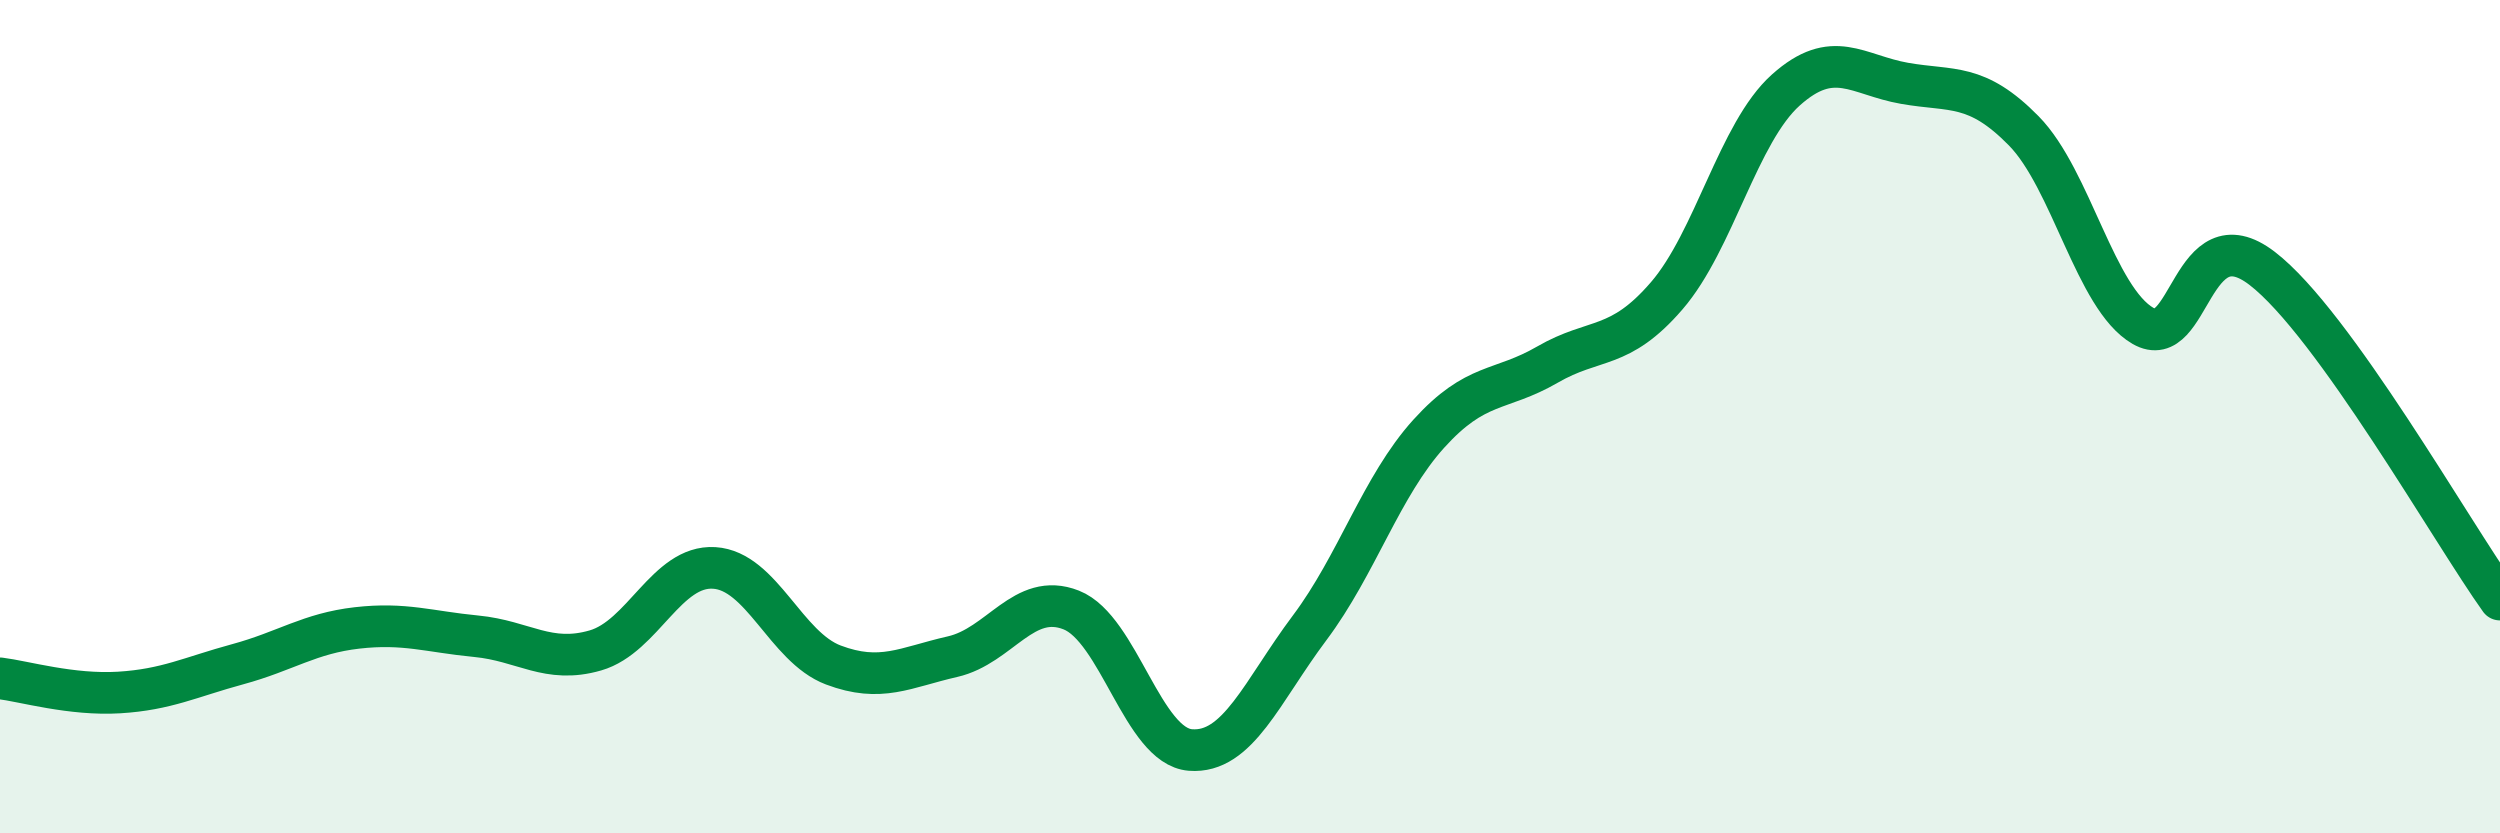
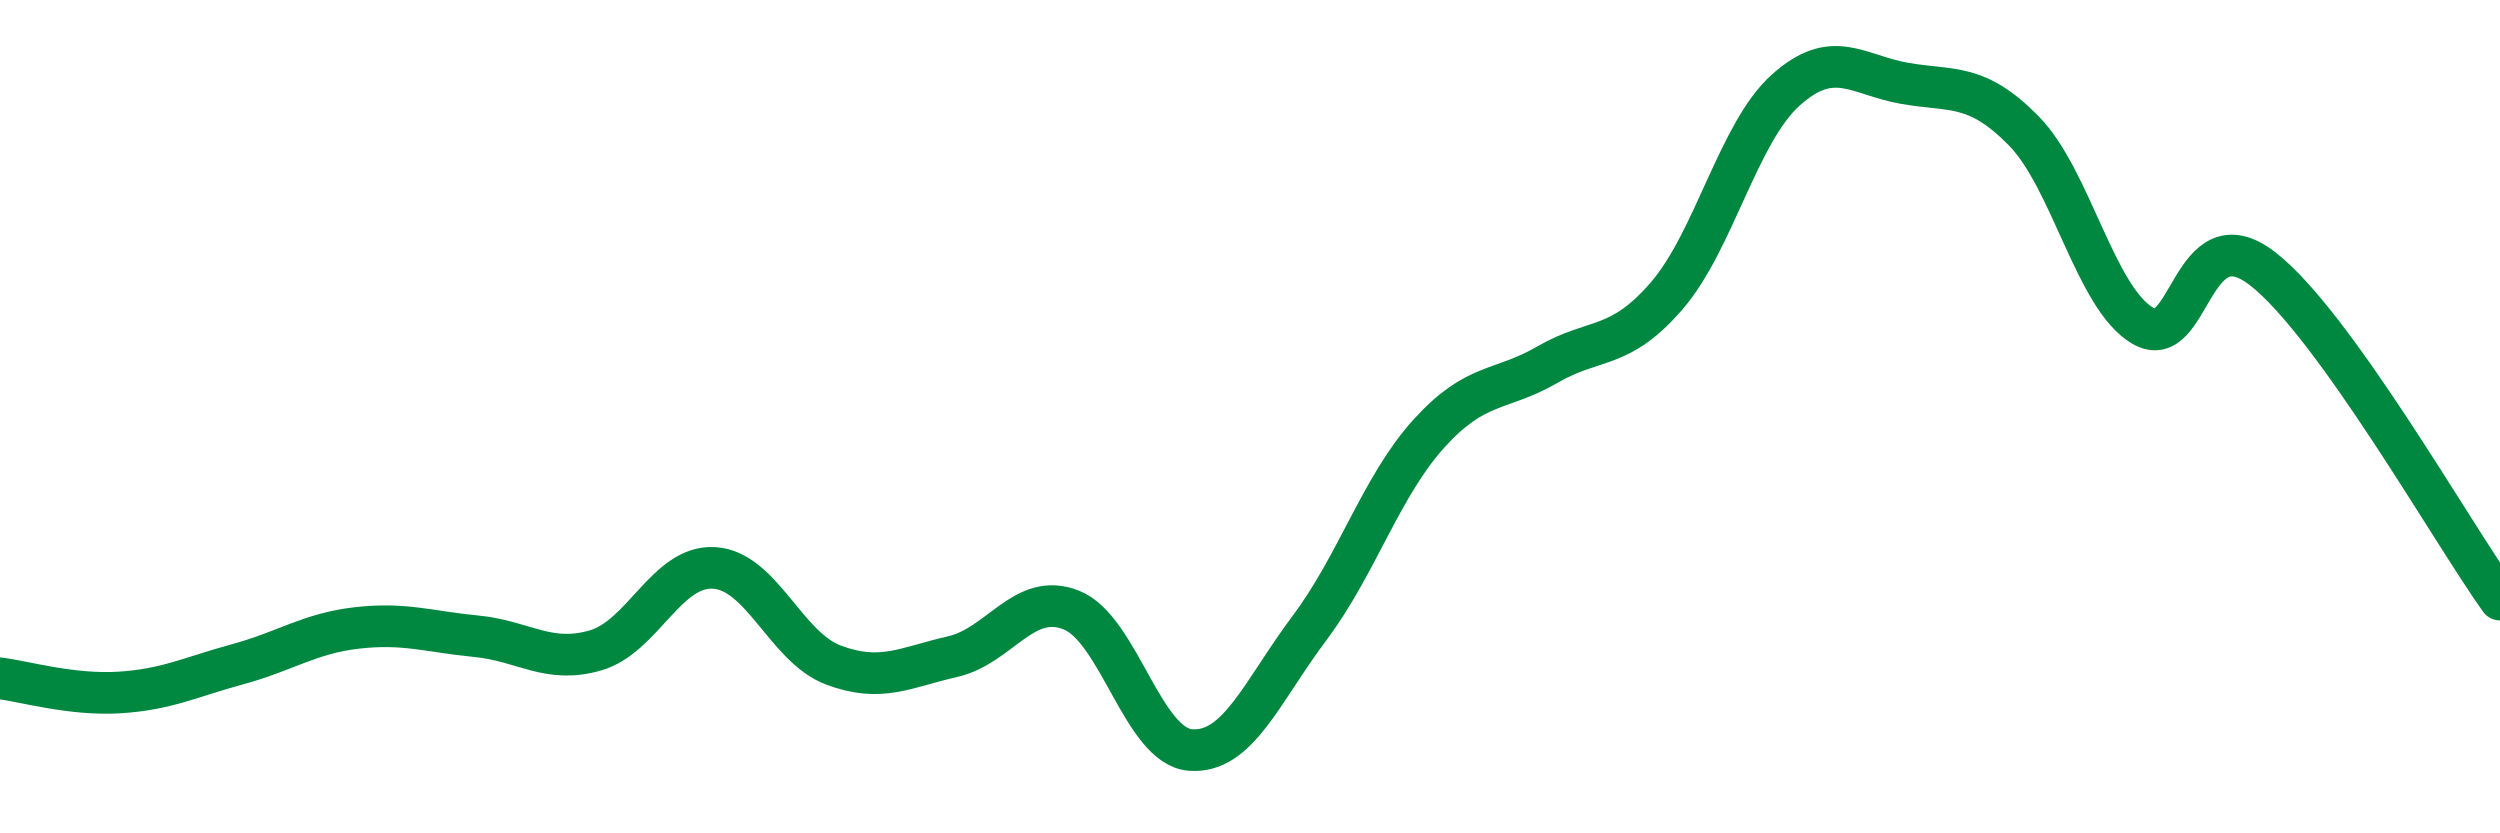
<svg xmlns="http://www.w3.org/2000/svg" width="60" height="20" viewBox="0 0 60 20">
-   <path d="M 0,16.28 C 0.57,16.35 1.72,16.69 2.86,16.62 C 4,16.55 4.57,16.25 5.71,15.94 C 6.85,15.63 7.43,15.2 8.57,15.07 C 9.71,14.94 10.29,15.16 11.43,15.27 C 12.57,15.38 13.15,15.94 14.29,15.61 C 15.43,15.28 16,13.56 17.14,13.63 C 18.28,13.7 18.86,15.53 20,15.96 C 21.14,16.39 21.72,16.02 22.86,15.76 C 24,15.5 24.57,14.19 25.71,14.64 C 26.85,15.09 27.43,17.91 28.57,18 C 29.71,18.09 30.29,16.59 31.43,15.07 C 32.57,13.55 33.15,11.67 34.29,10.41 C 35.43,9.15 36,9.41 37.14,8.75 C 38.28,8.09 38.86,8.42 40,7.1 C 41.14,5.78 41.72,3.18 42.86,2.16 C 44,1.14 44.57,1.8 45.71,2 C 46.85,2.2 47.43,1.98 48.57,3.14 C 49.71,4.3 50.29,7.16 51.43,7.82 C 52.57,8.48 52.58,5.13 54.29,6.44 C 56,7.75 58.86,12.8 60,14.39L60 20L0 20Z" fill="#008740" opacity="0.1" stroke-linecap="round" stroke-linejoin="round" />
  <path d="M 0,16.28 C 0.57,16.35 1.72,16.69 2.86,16.62 C 4,16.55 4.57,16.25 5.71,15.94 C 6.85,15.63 7.43,15.2 8.57,15.07 C 9.71,14.94 10.29,15.16 11.43,15.27 C 12.57,15.38 13.15,15.94 14.29,15.61 C 15.43,15.28 16,13.56 17.14,13.63 C 18.28,13.7 18.86,15.53 20,15.96 C 21.14,16.39 21.72,16.02 22.86,15.76 C 24,15.5 24.57,14.19 25.71,14.64 C 26.85,15.09 27.43,17.91 28.57,18 C 29.71,18.09 30.29,16.59 31.43,15.07 C 32.57,13.55 33.15,11.67 34.29,10.41 C 35.43,9.15 36,9.41 37.14,8.75 C 38.28,8.09 38.86,8.42 40,7.1 C 41.14,5.78 41.72,3.18 42.86,2.16 C 44,1.14 44.57,1.8 45.71,2 C 46.85,2.2 47.43,1.98 48.57,3.14 C 49.71,4.3 50.29,7.16 51.43,7.82 C 52.57,8.48 52.58,5.13 54.29,6.44 C 56,7.75 58.86,12.8 60,14.39" stroke="#008740" stroke-width="1" fill="none" stroke-linecap="round" stroke-linejoin="round" />
</svg>